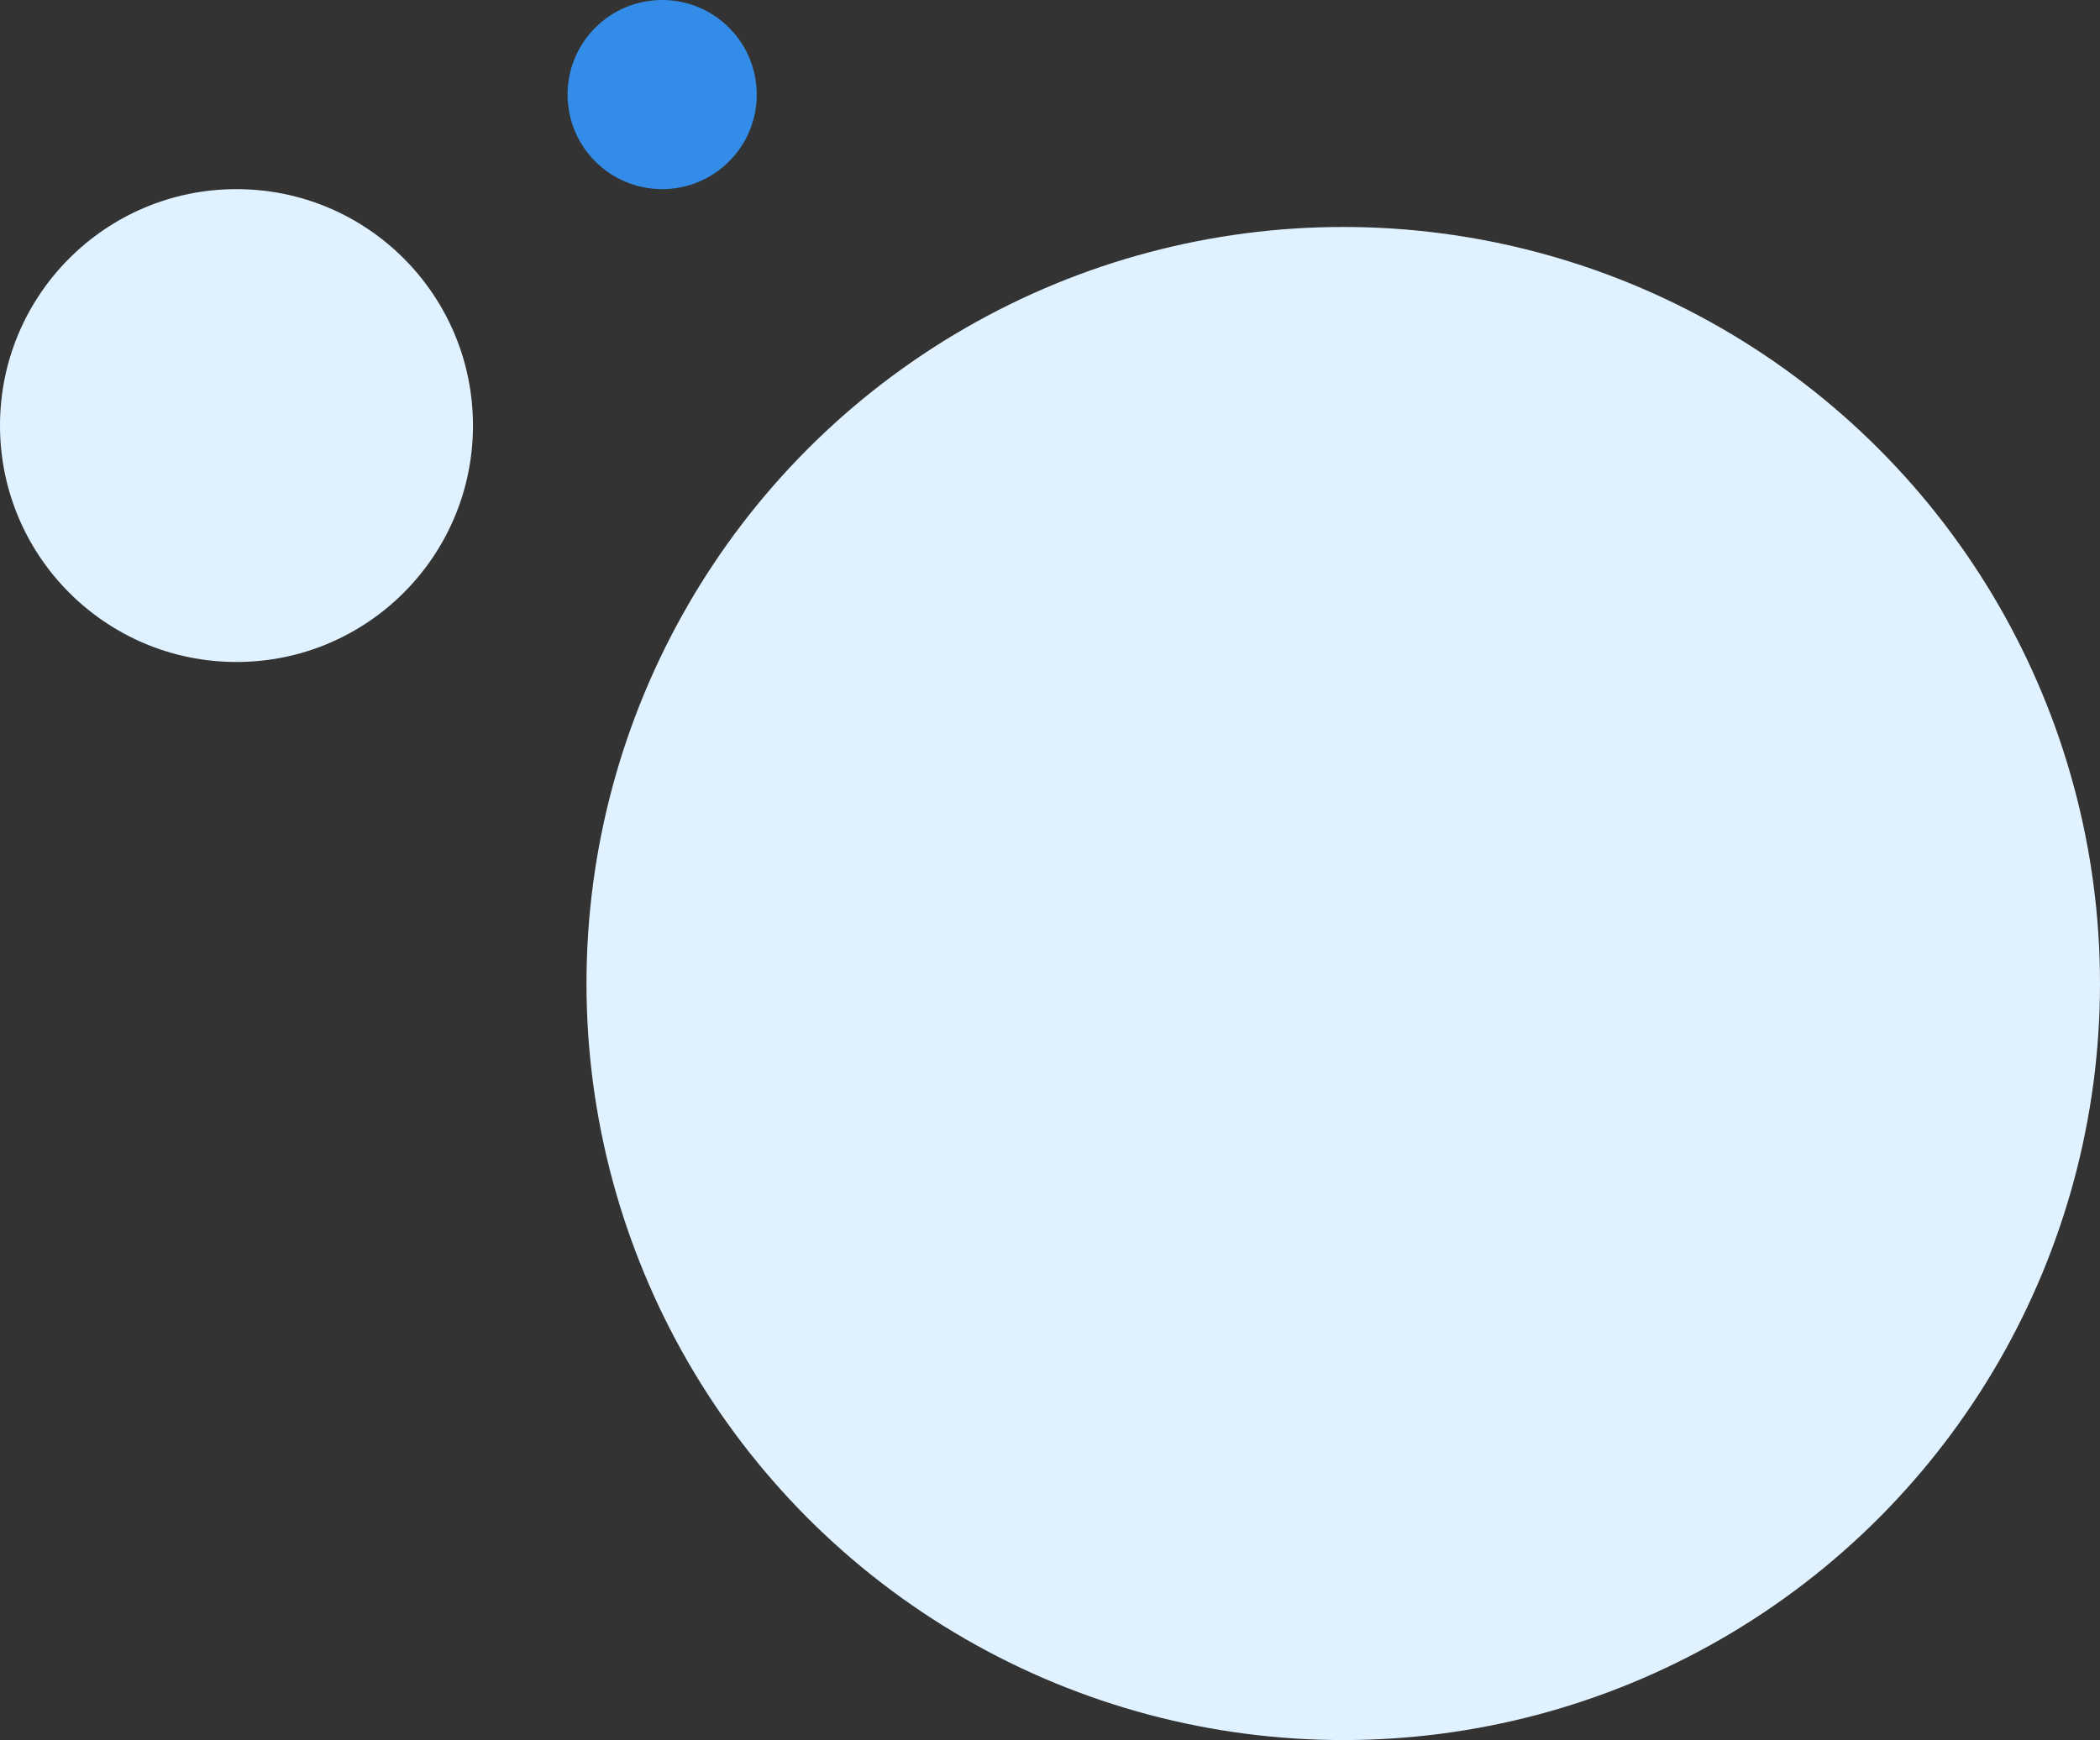
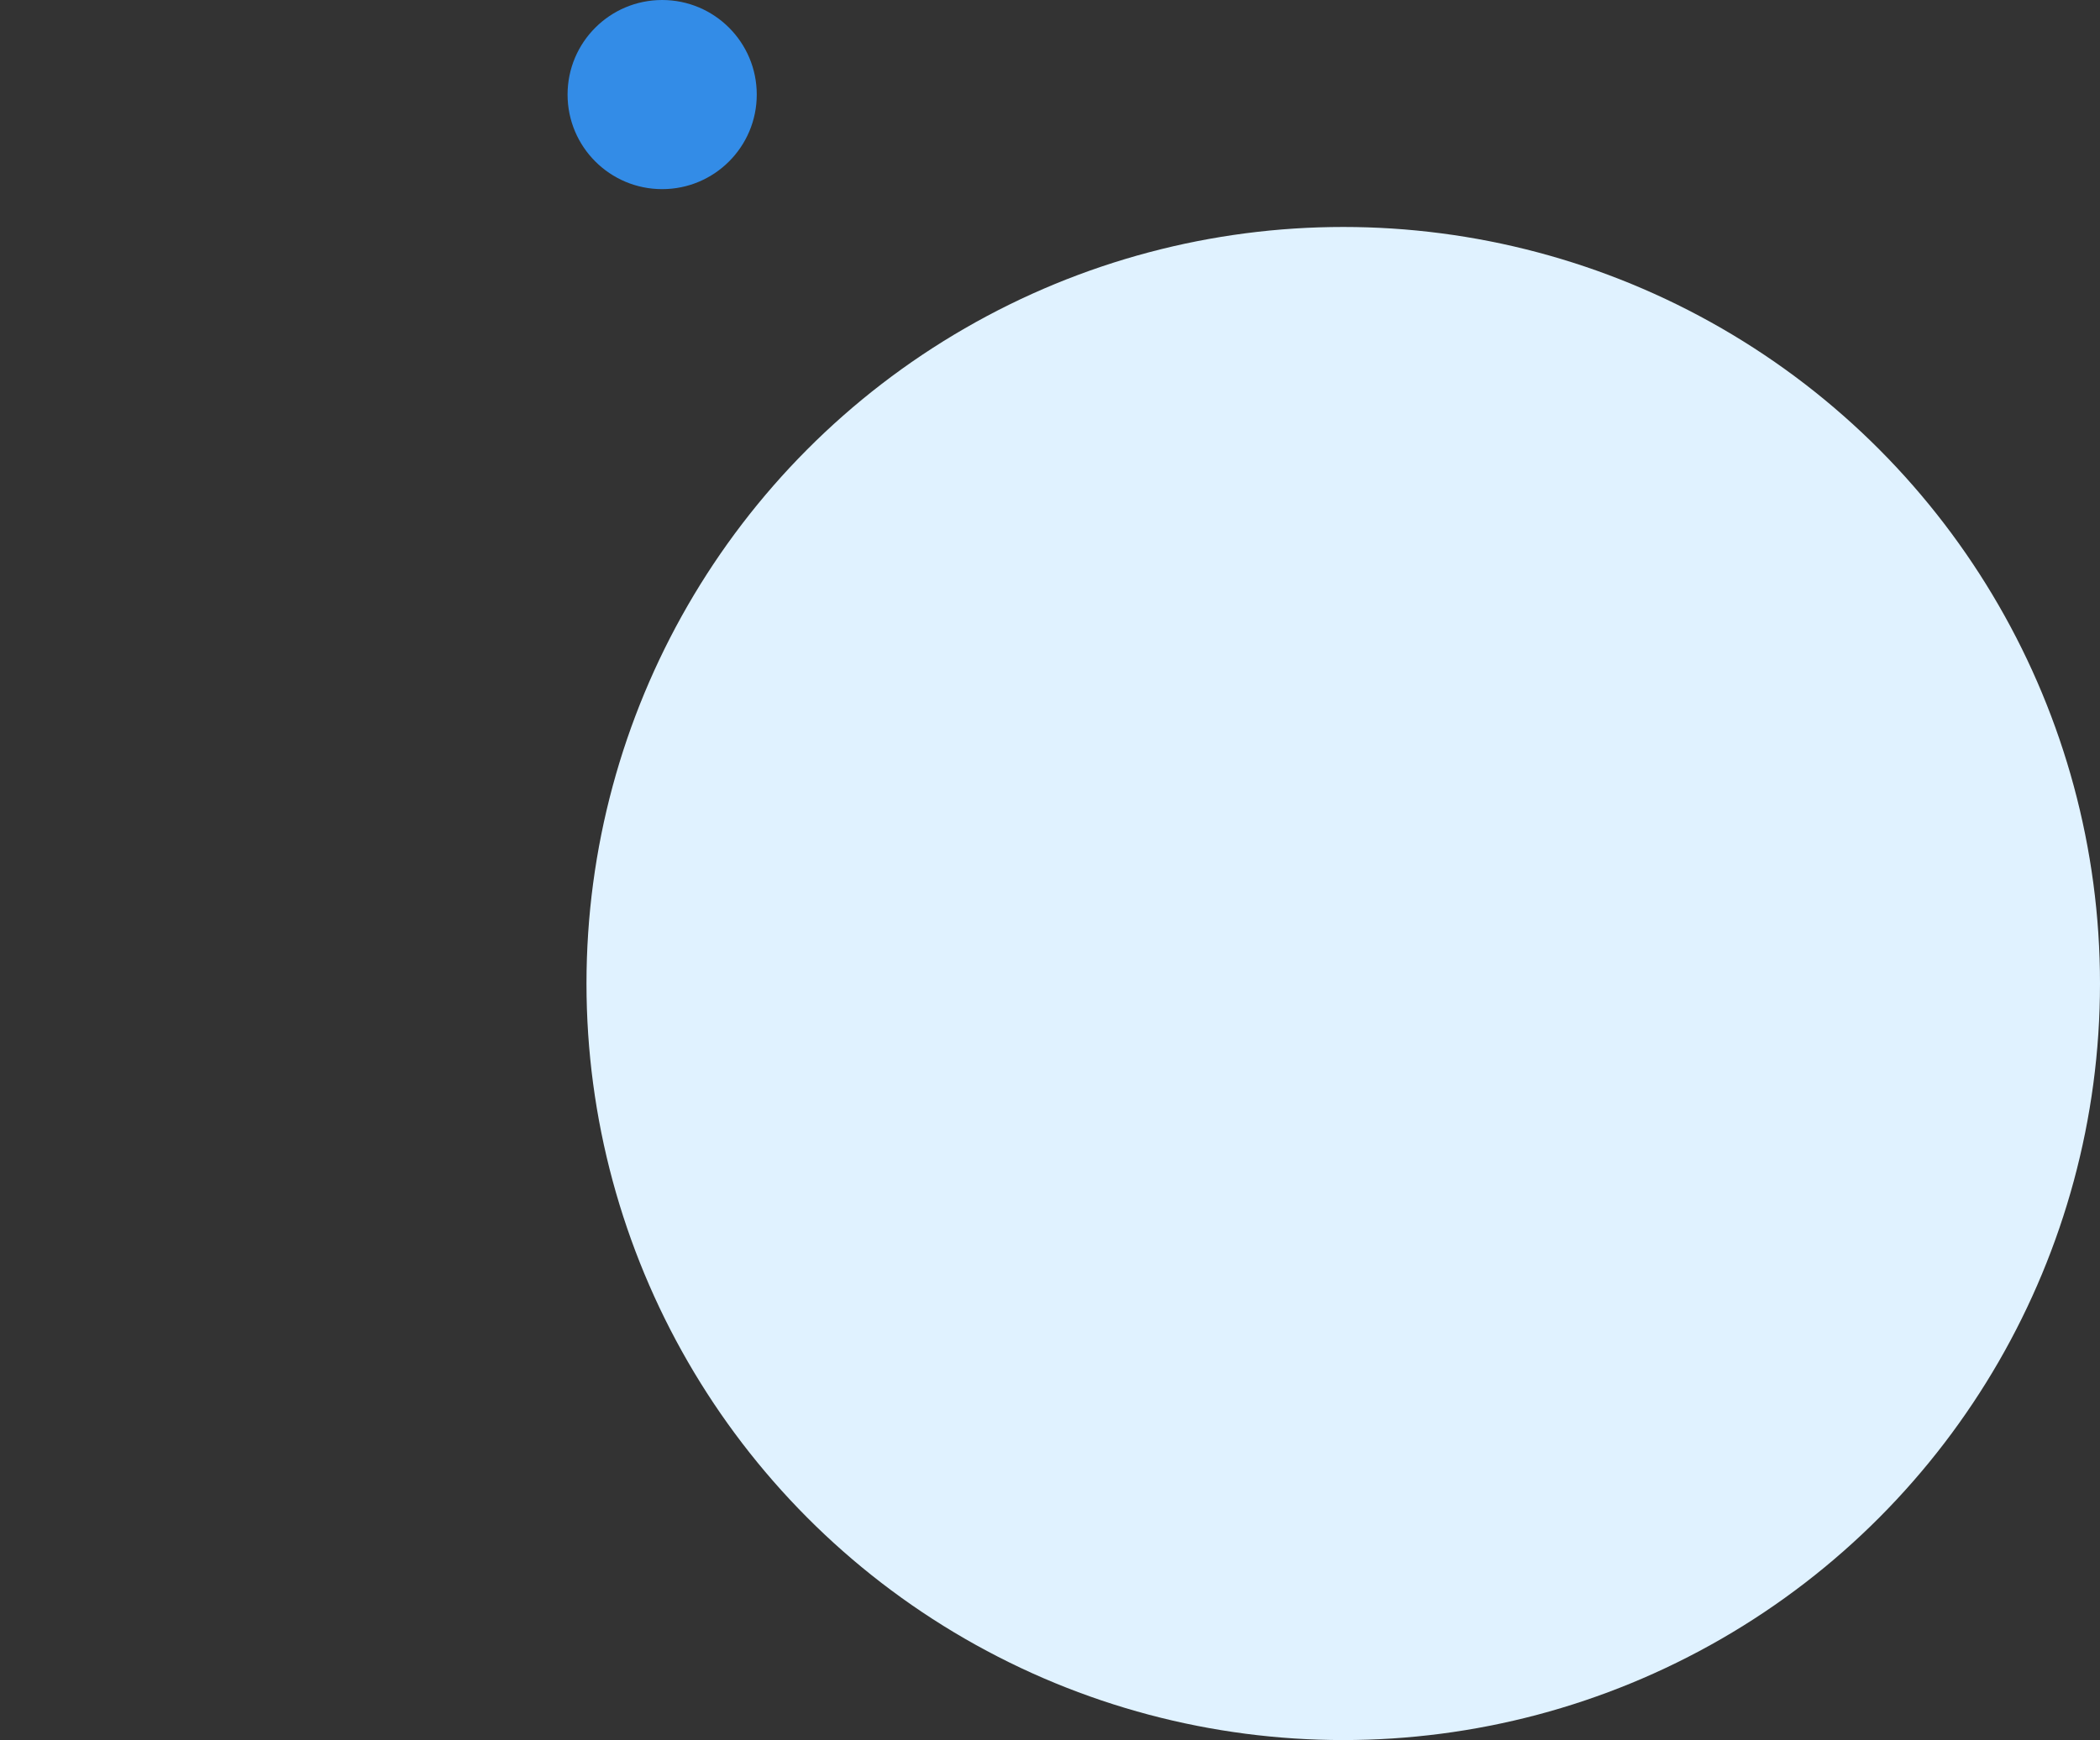
<svg xmlns="http://www.w3.org/2000/svg" width="111" height="92" viewBox="0 0 111 92" fill="none">
  <rect x="0" y="0" width="111" height="92" fill="#333333" stroke="none" />
  <circle cx="71" cy="52" r="40" fill="#E0F2FF" />
-   <circle cx="12.5" cy="22.5" r="12.5" fill="#E0F2FF" />
  <circle cx="35" cy="5" r="5" fill="#338CE7" />
</svg>